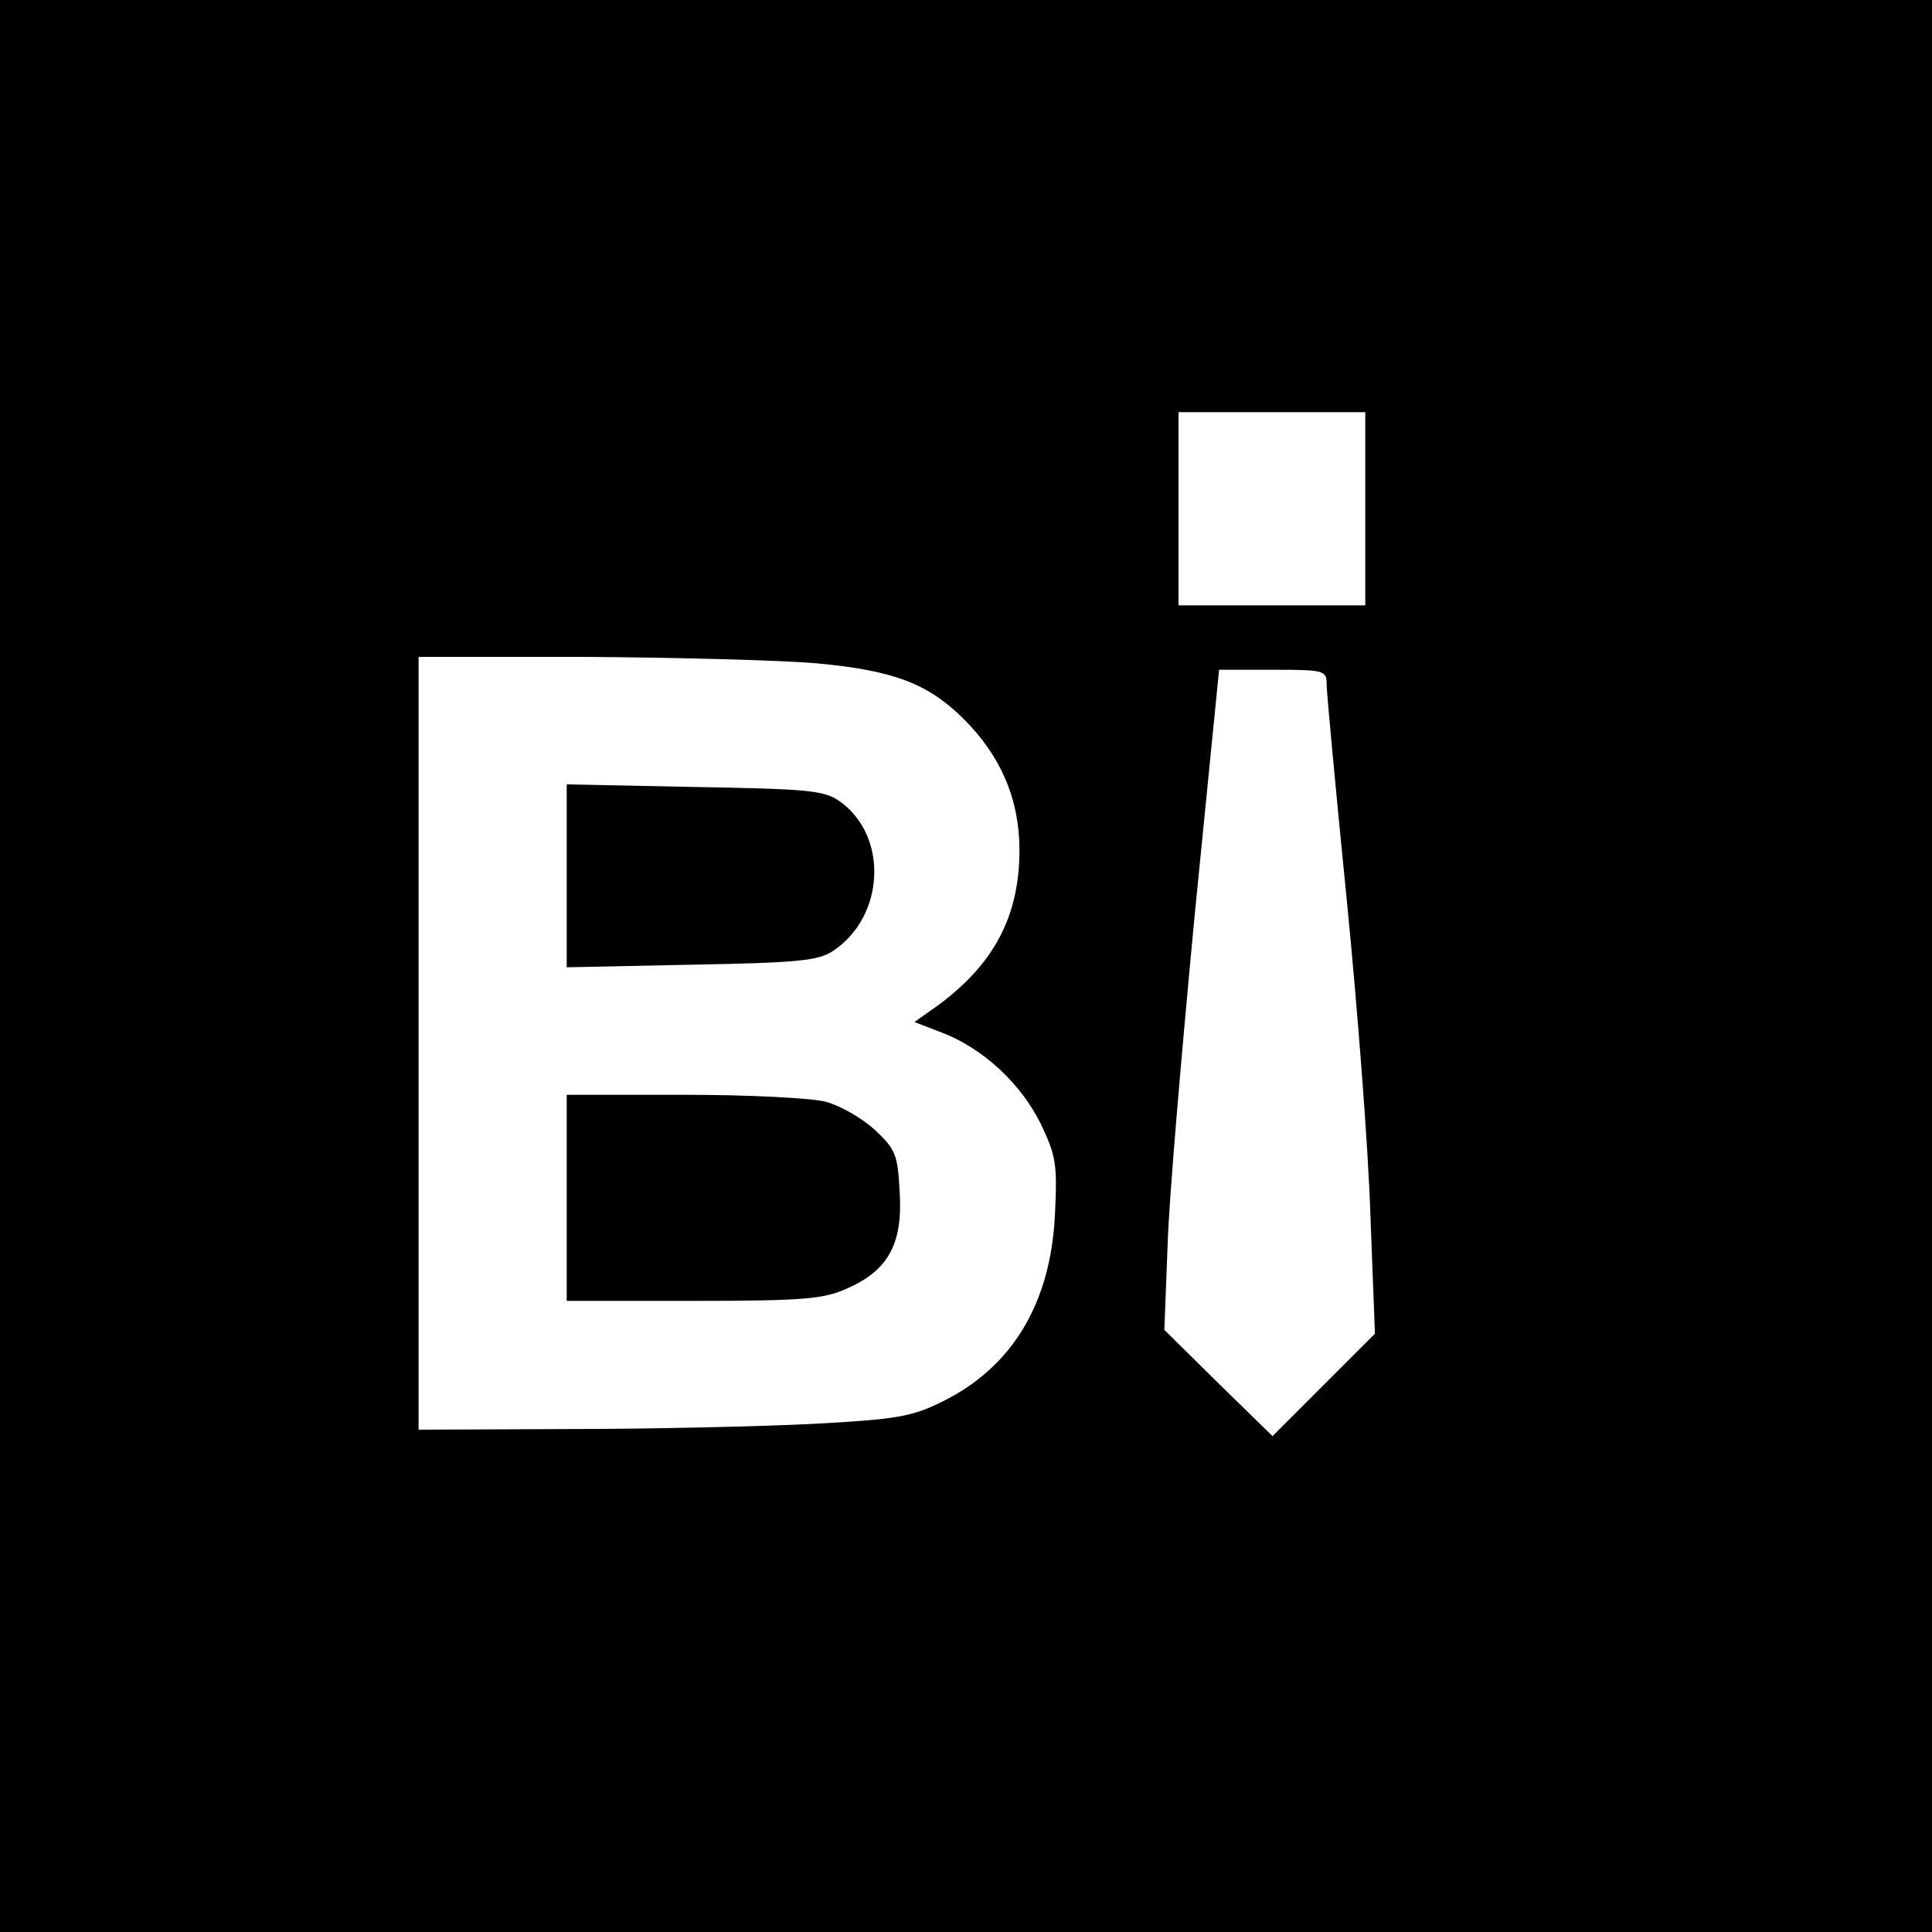
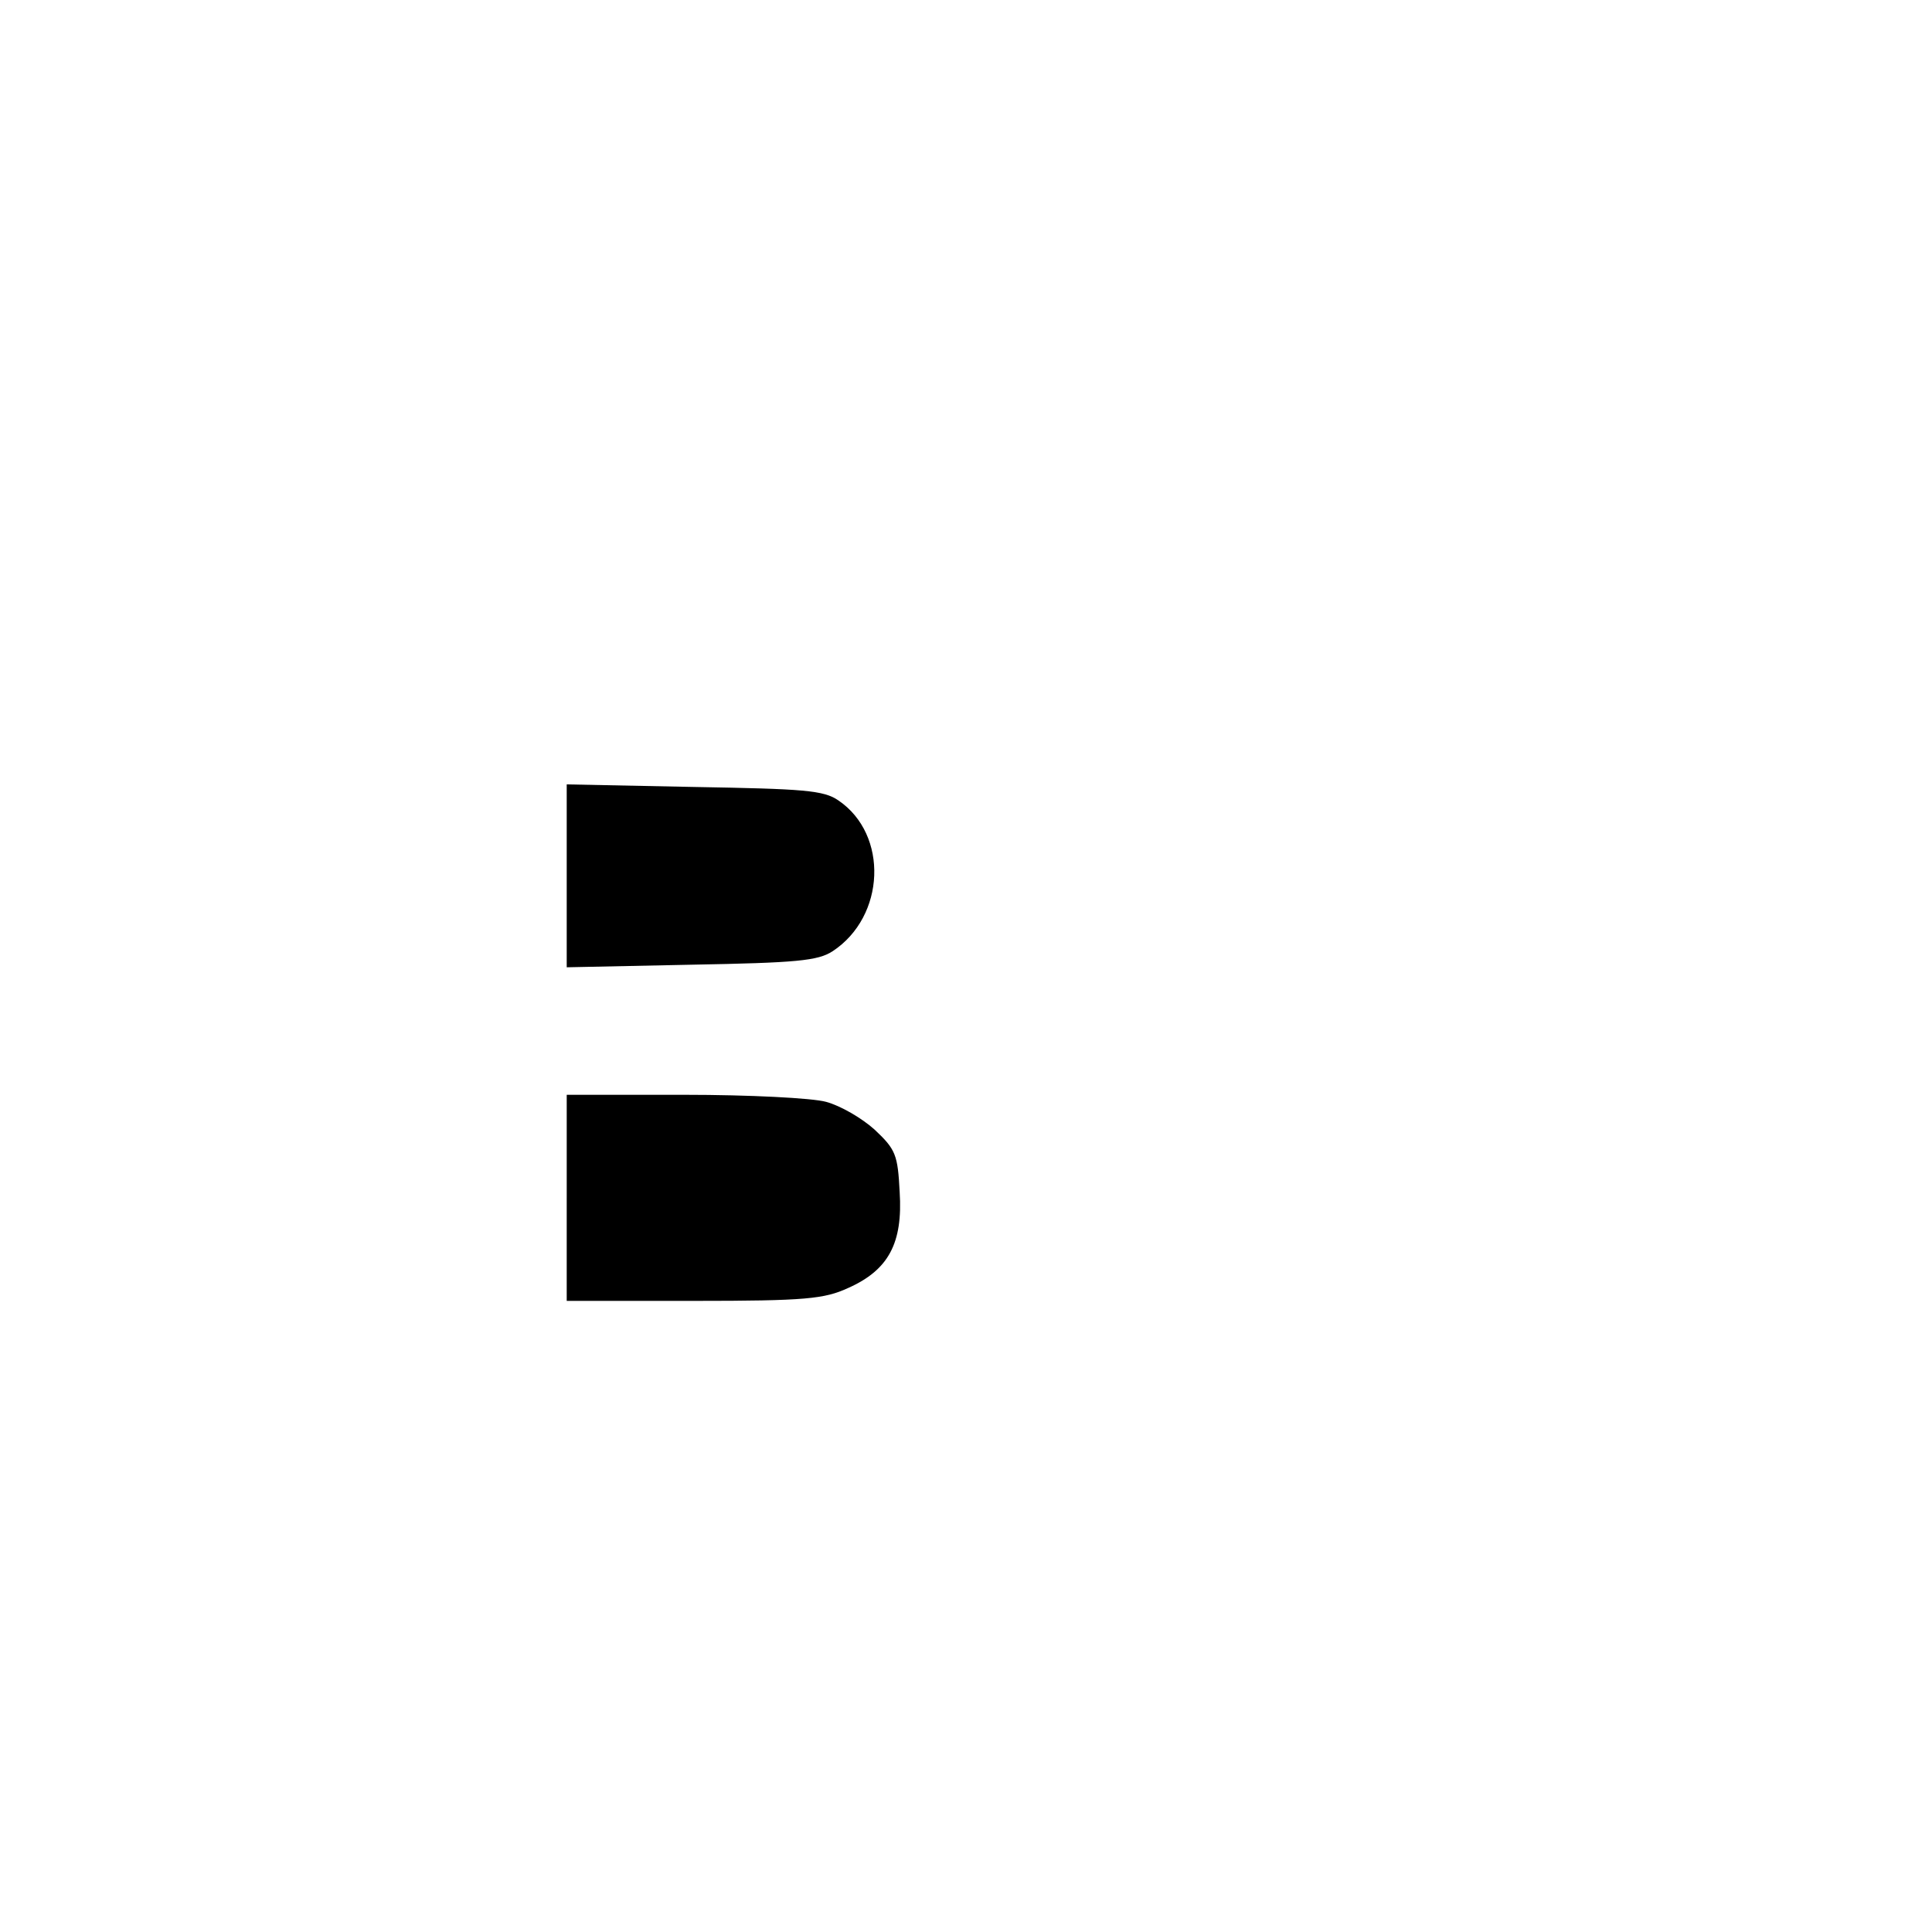
<svg xmlns="http://www.w3.org/2000/svg" version="1.0" width="300pt" height="300pt" viewBox="0 0 300 300" preserveAspectRatio="xMidYMid meet">
  <g transform="translate(0,300) scale(0.1,-0.1)" fill="#000000" stroke="none">
-     <path d="M0 1500 l0 -1500 1500 0 1500 0 0 1500 0 1500 -1500 0 -1500 0 0 -1500z m2120 710 l0 -150 -145 0 -145 0 0 150 0 150 145 0 145 0 0 -150z m-852 -240 c119 -11 173 -31 229 -87 57 -57 86 -124 86 -203 0 -102 -39 -176 -125 -240 l-38 -27 44 -17 c62 -24 121 -78 152 -141 24 -50 26 -63 22 -143 -7 -137 -67 -235 -174 -288 -48 -24 -72 -28 -202 -35 -81 -4 -252 -8 -379 -8 l-233 -1 0 600 0 600 258 0 c141 -1 303 -5 360 -10z m792 -33 c0 -12 14 -162 31 -332 17 -171 34 -392 37 -493 l7 -183 -80 -80 -79 -79 -84 82 -84 83 5 130 c2 72 22 302 42 513 l38 382 84 0 c80 0 83 -1 83 -23z" />
-     <path d="M880 1640 l0 -142 193 4 c164 3 197 6 220 21 82 54 87 181 9 234 -23 16 -54 18 -224 21 l-198 4 0 -142z" />
+     <path d="M880 1640 l0 -142 193 4 c164 3 197 6 220 21 82 54 87 181 9 234 -23 16 -54 18 -224 21 l-198 4 0 -142" />
    <path d="M880 1140 l0 -160 198 0 c173 0 202 3 239 20 63 28 85 70 80 149 -3 58 -6 66 -39 97 -20 18 -53 37 -75 43 -21 6 -120 11 -220 11 l-183 0 0 -160z" />
  </g>
</svg>